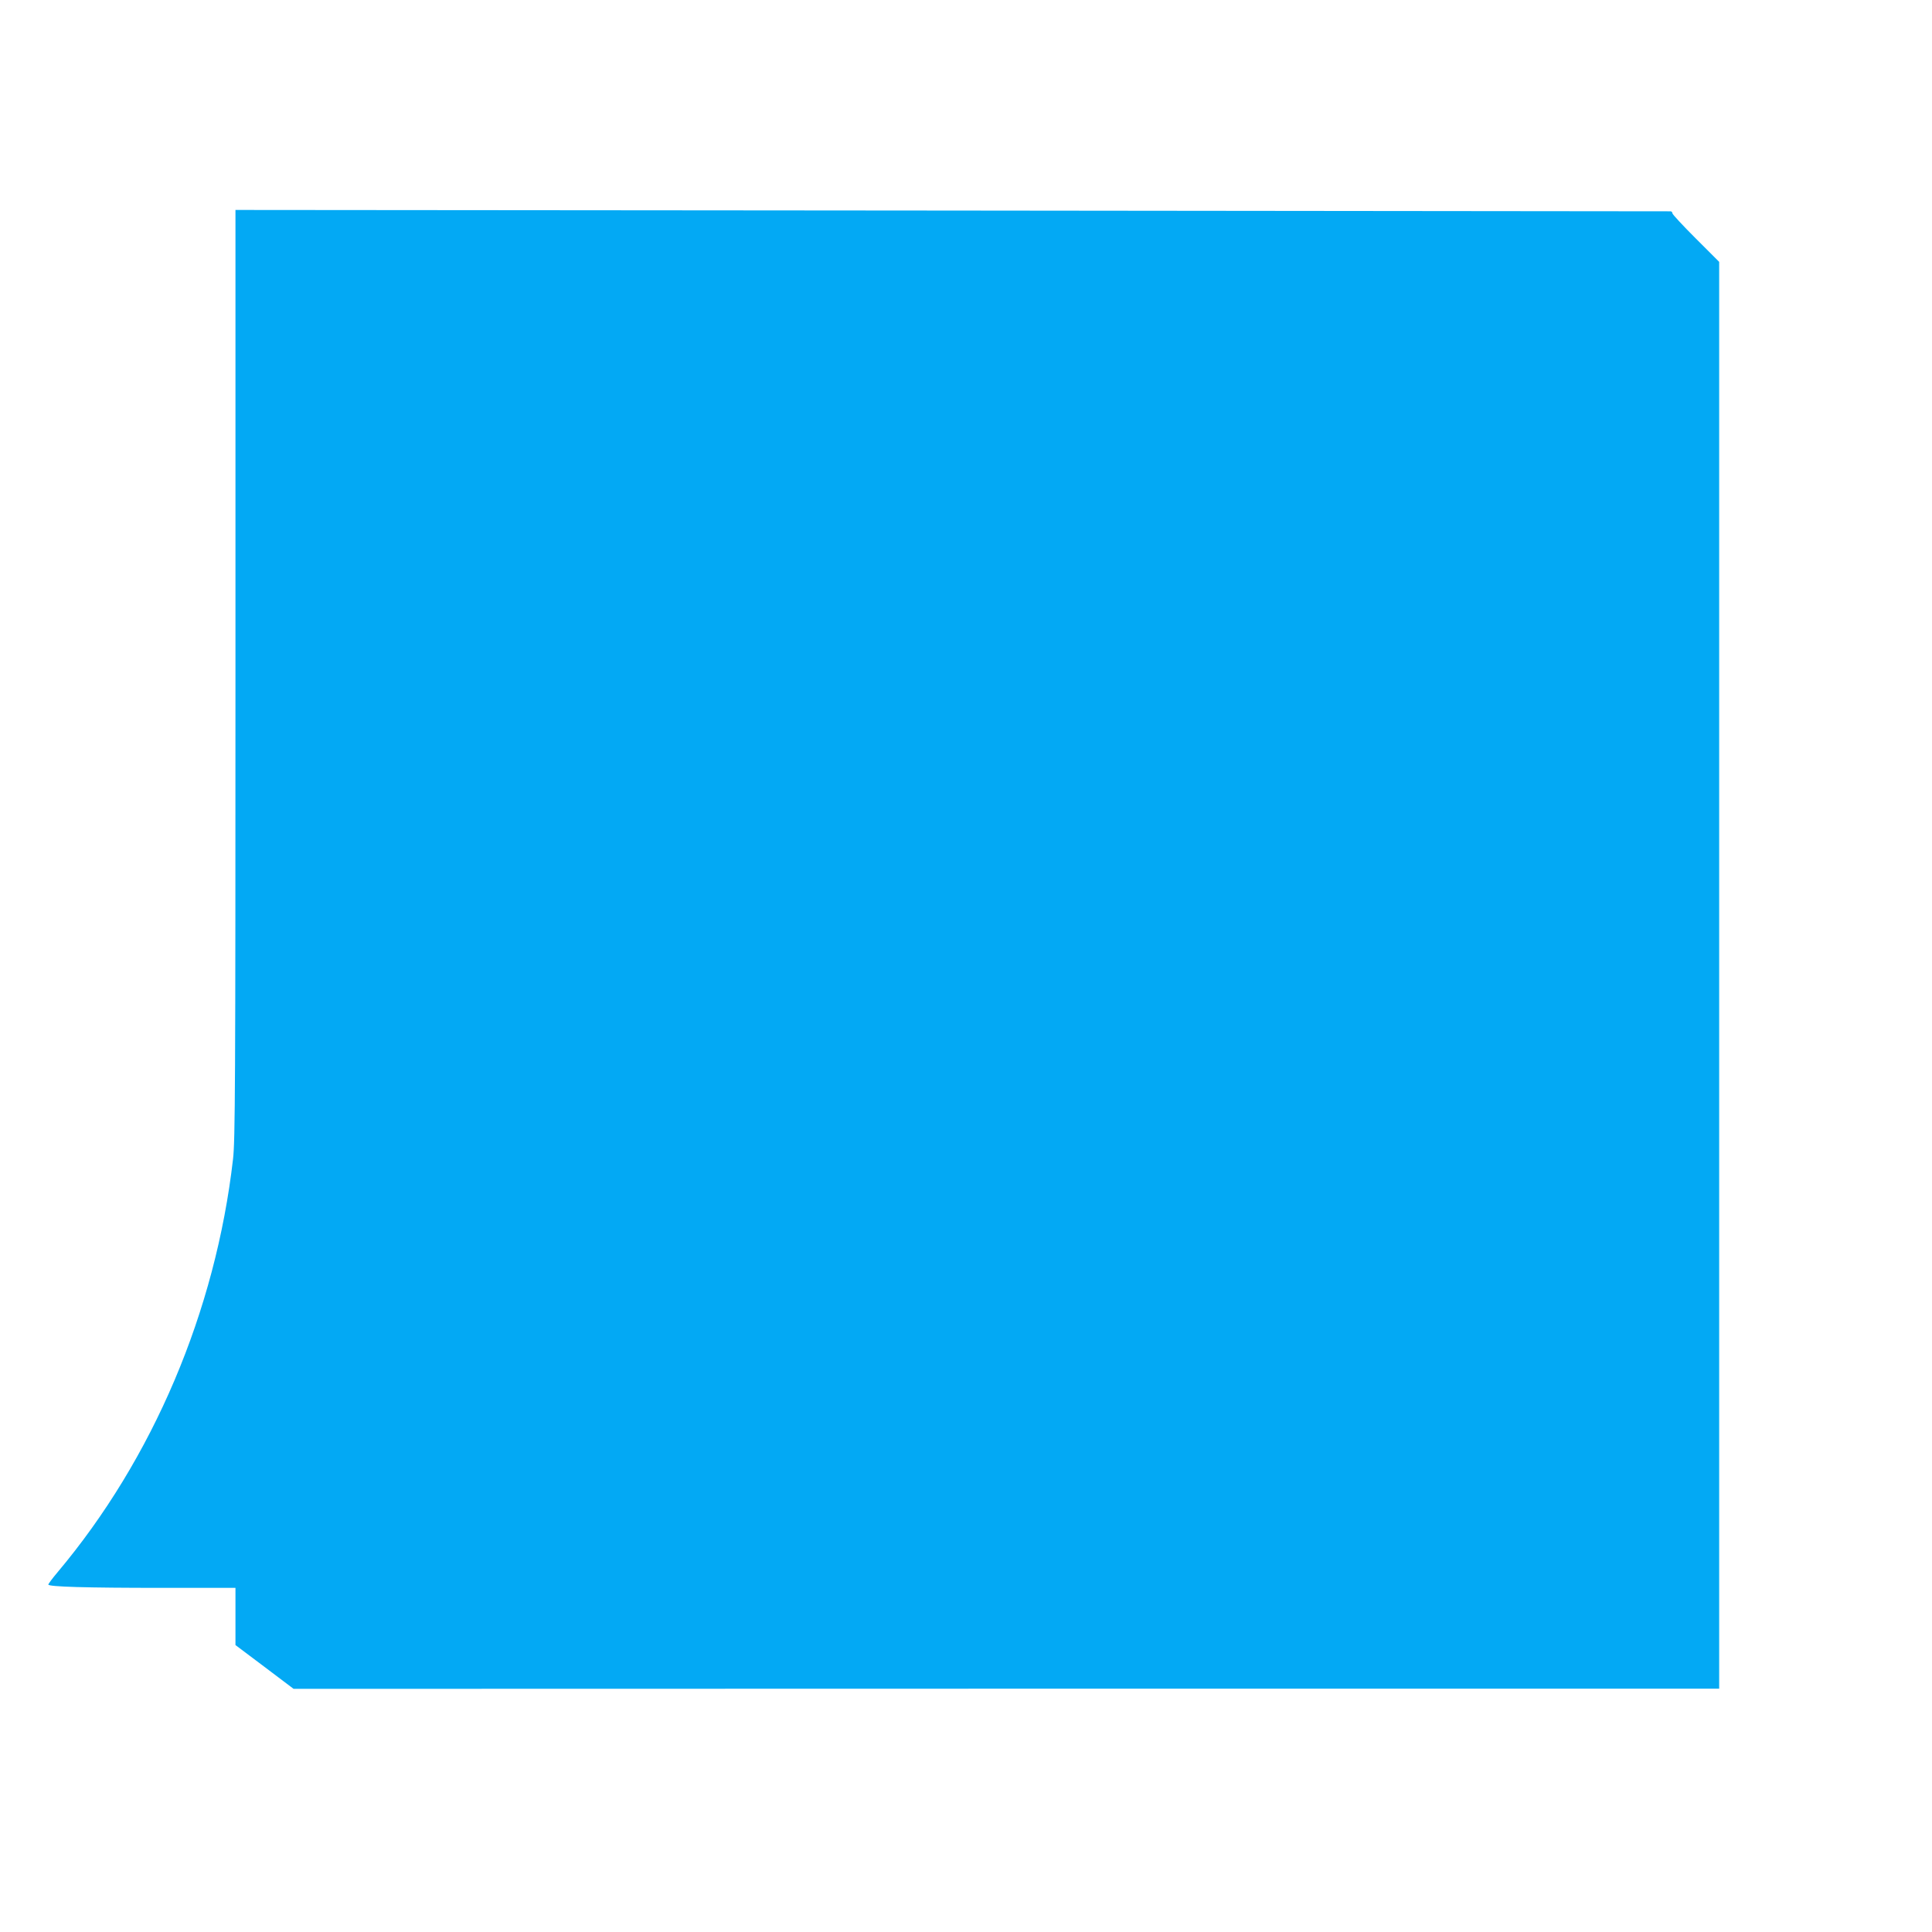
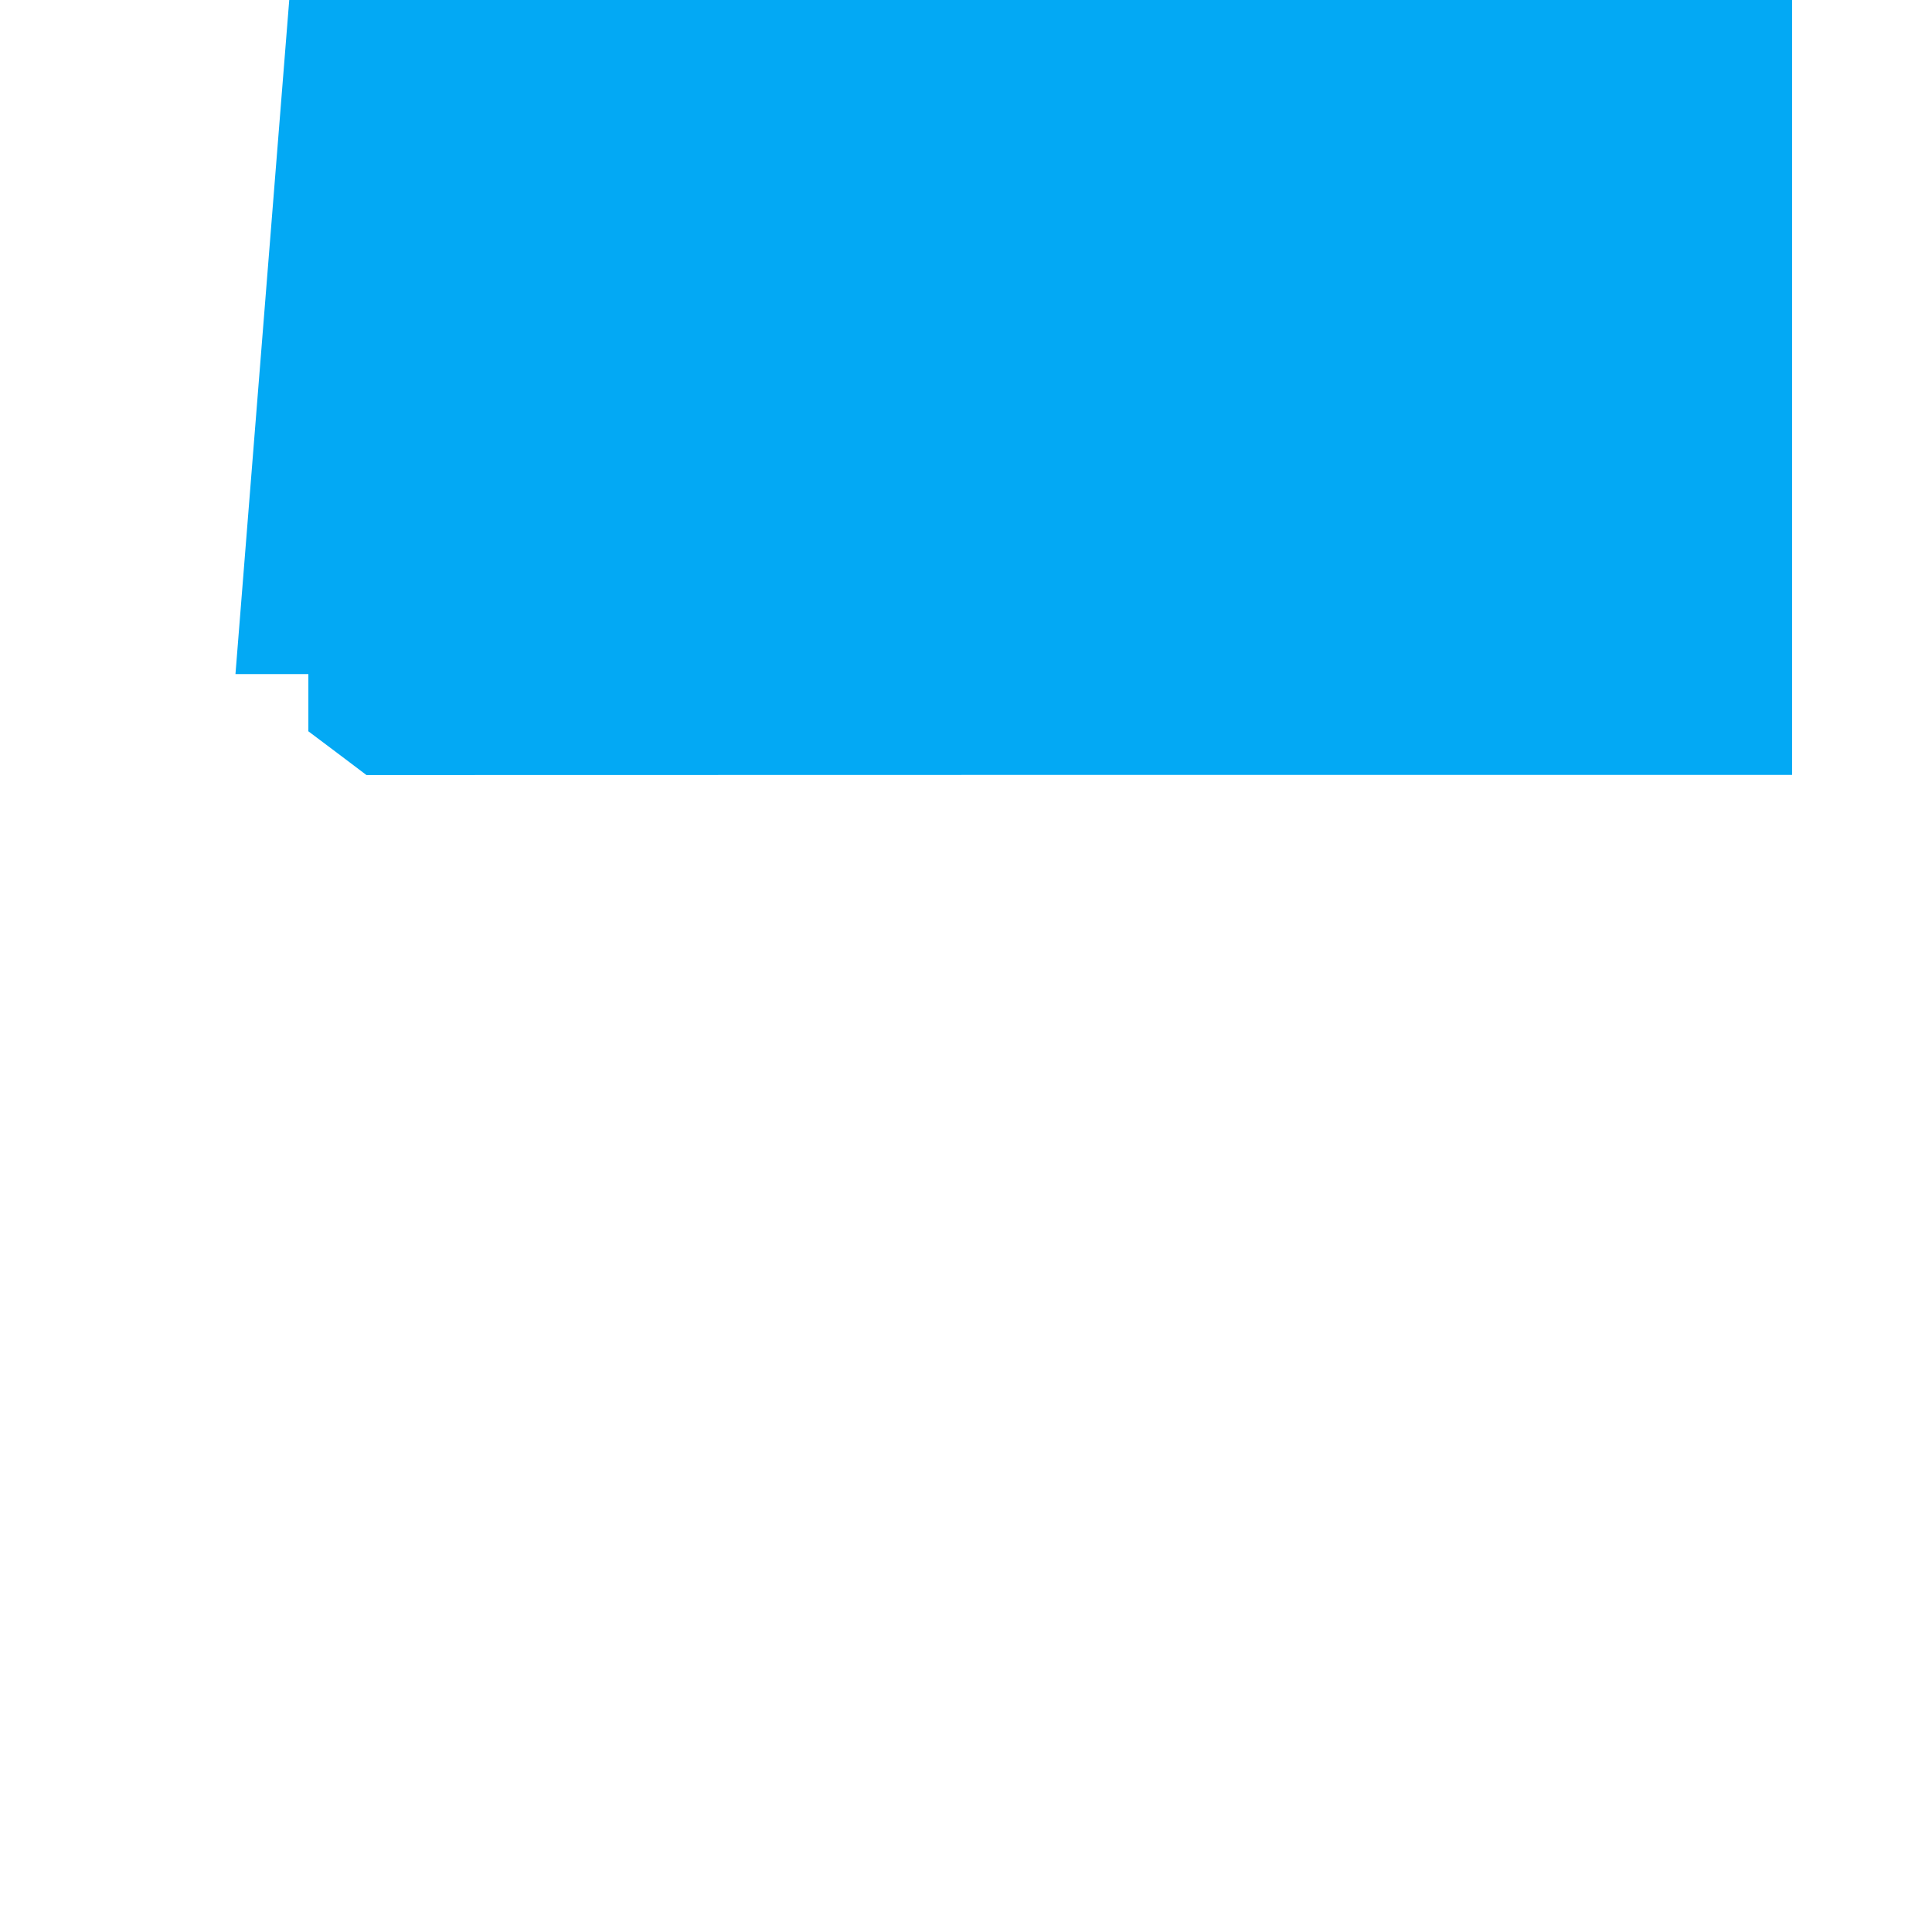
<svg xmlns="http://www.w3.org/2000/svg" version="1.0" width="1280pt" height="1280pt" viewBox="0 0 1280 1280" preserveAspectRatio="xMidYMid meet">
  <g transform="translate(0,1280) scale(0.1,-0.1)" fill="#03a9f4" stroke="none">
-     <path d="M1560 8334 c0 -2730 -2 -3090 -16 -3212 -116 -1011 -530 -1986 -1163 -2739 -34 -40 -61 -77 -61 -81 0 -15 252 -22 757 -22 l483 0 0 -189 0 -190 193 -145 192 -145 4723 1 4722 0 0 4727 0 4726 -155 155 c-85 85 -155 160 -155 167 0 7 -6 13 -12 13 -7 0 -2149 2 -4760 5 l-4748 4 0 -3075z" />
+     <path d="M1560 8334 l483 0 0 -189 0 -190 193 -145 192 -145 4723 1 4722 0 0 4727 0 4726 -155 155 c-85 85 -155 160 -155 167 0 7 -6 13 -12 13 -7 0 -2149 2 -4760 5 l-4748 4 0 -3075z" />
  </g>
</svg>